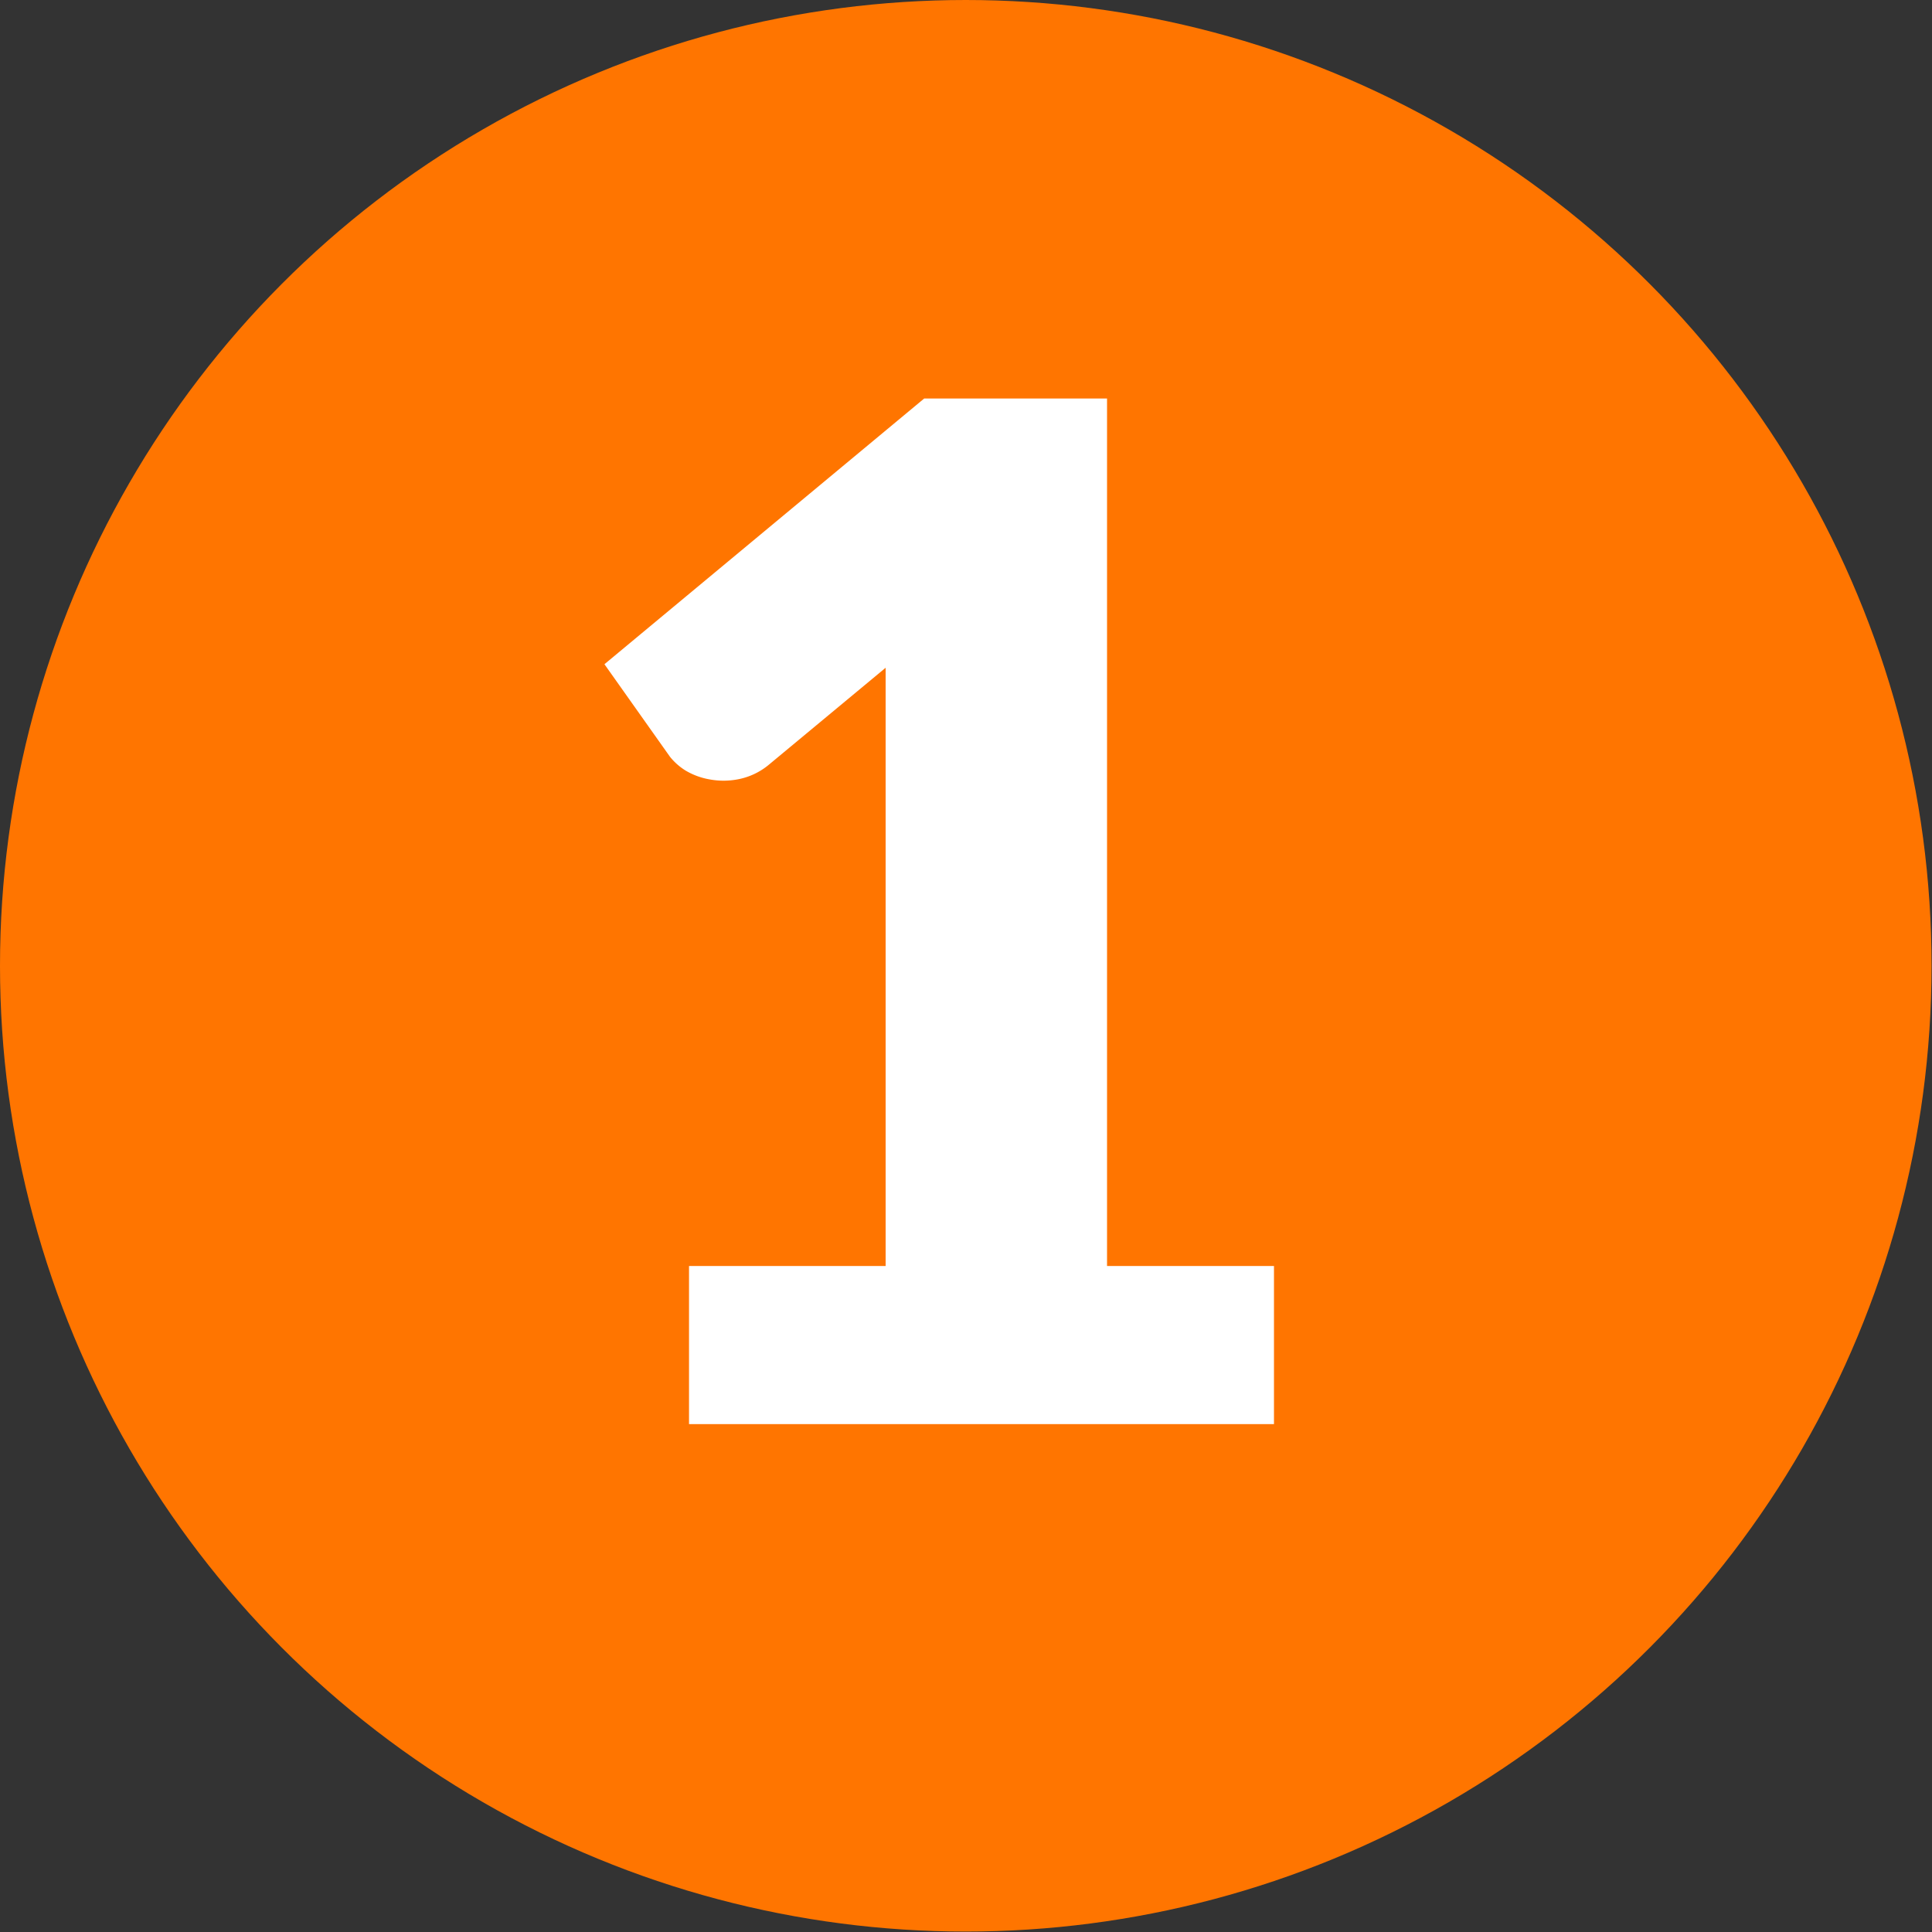
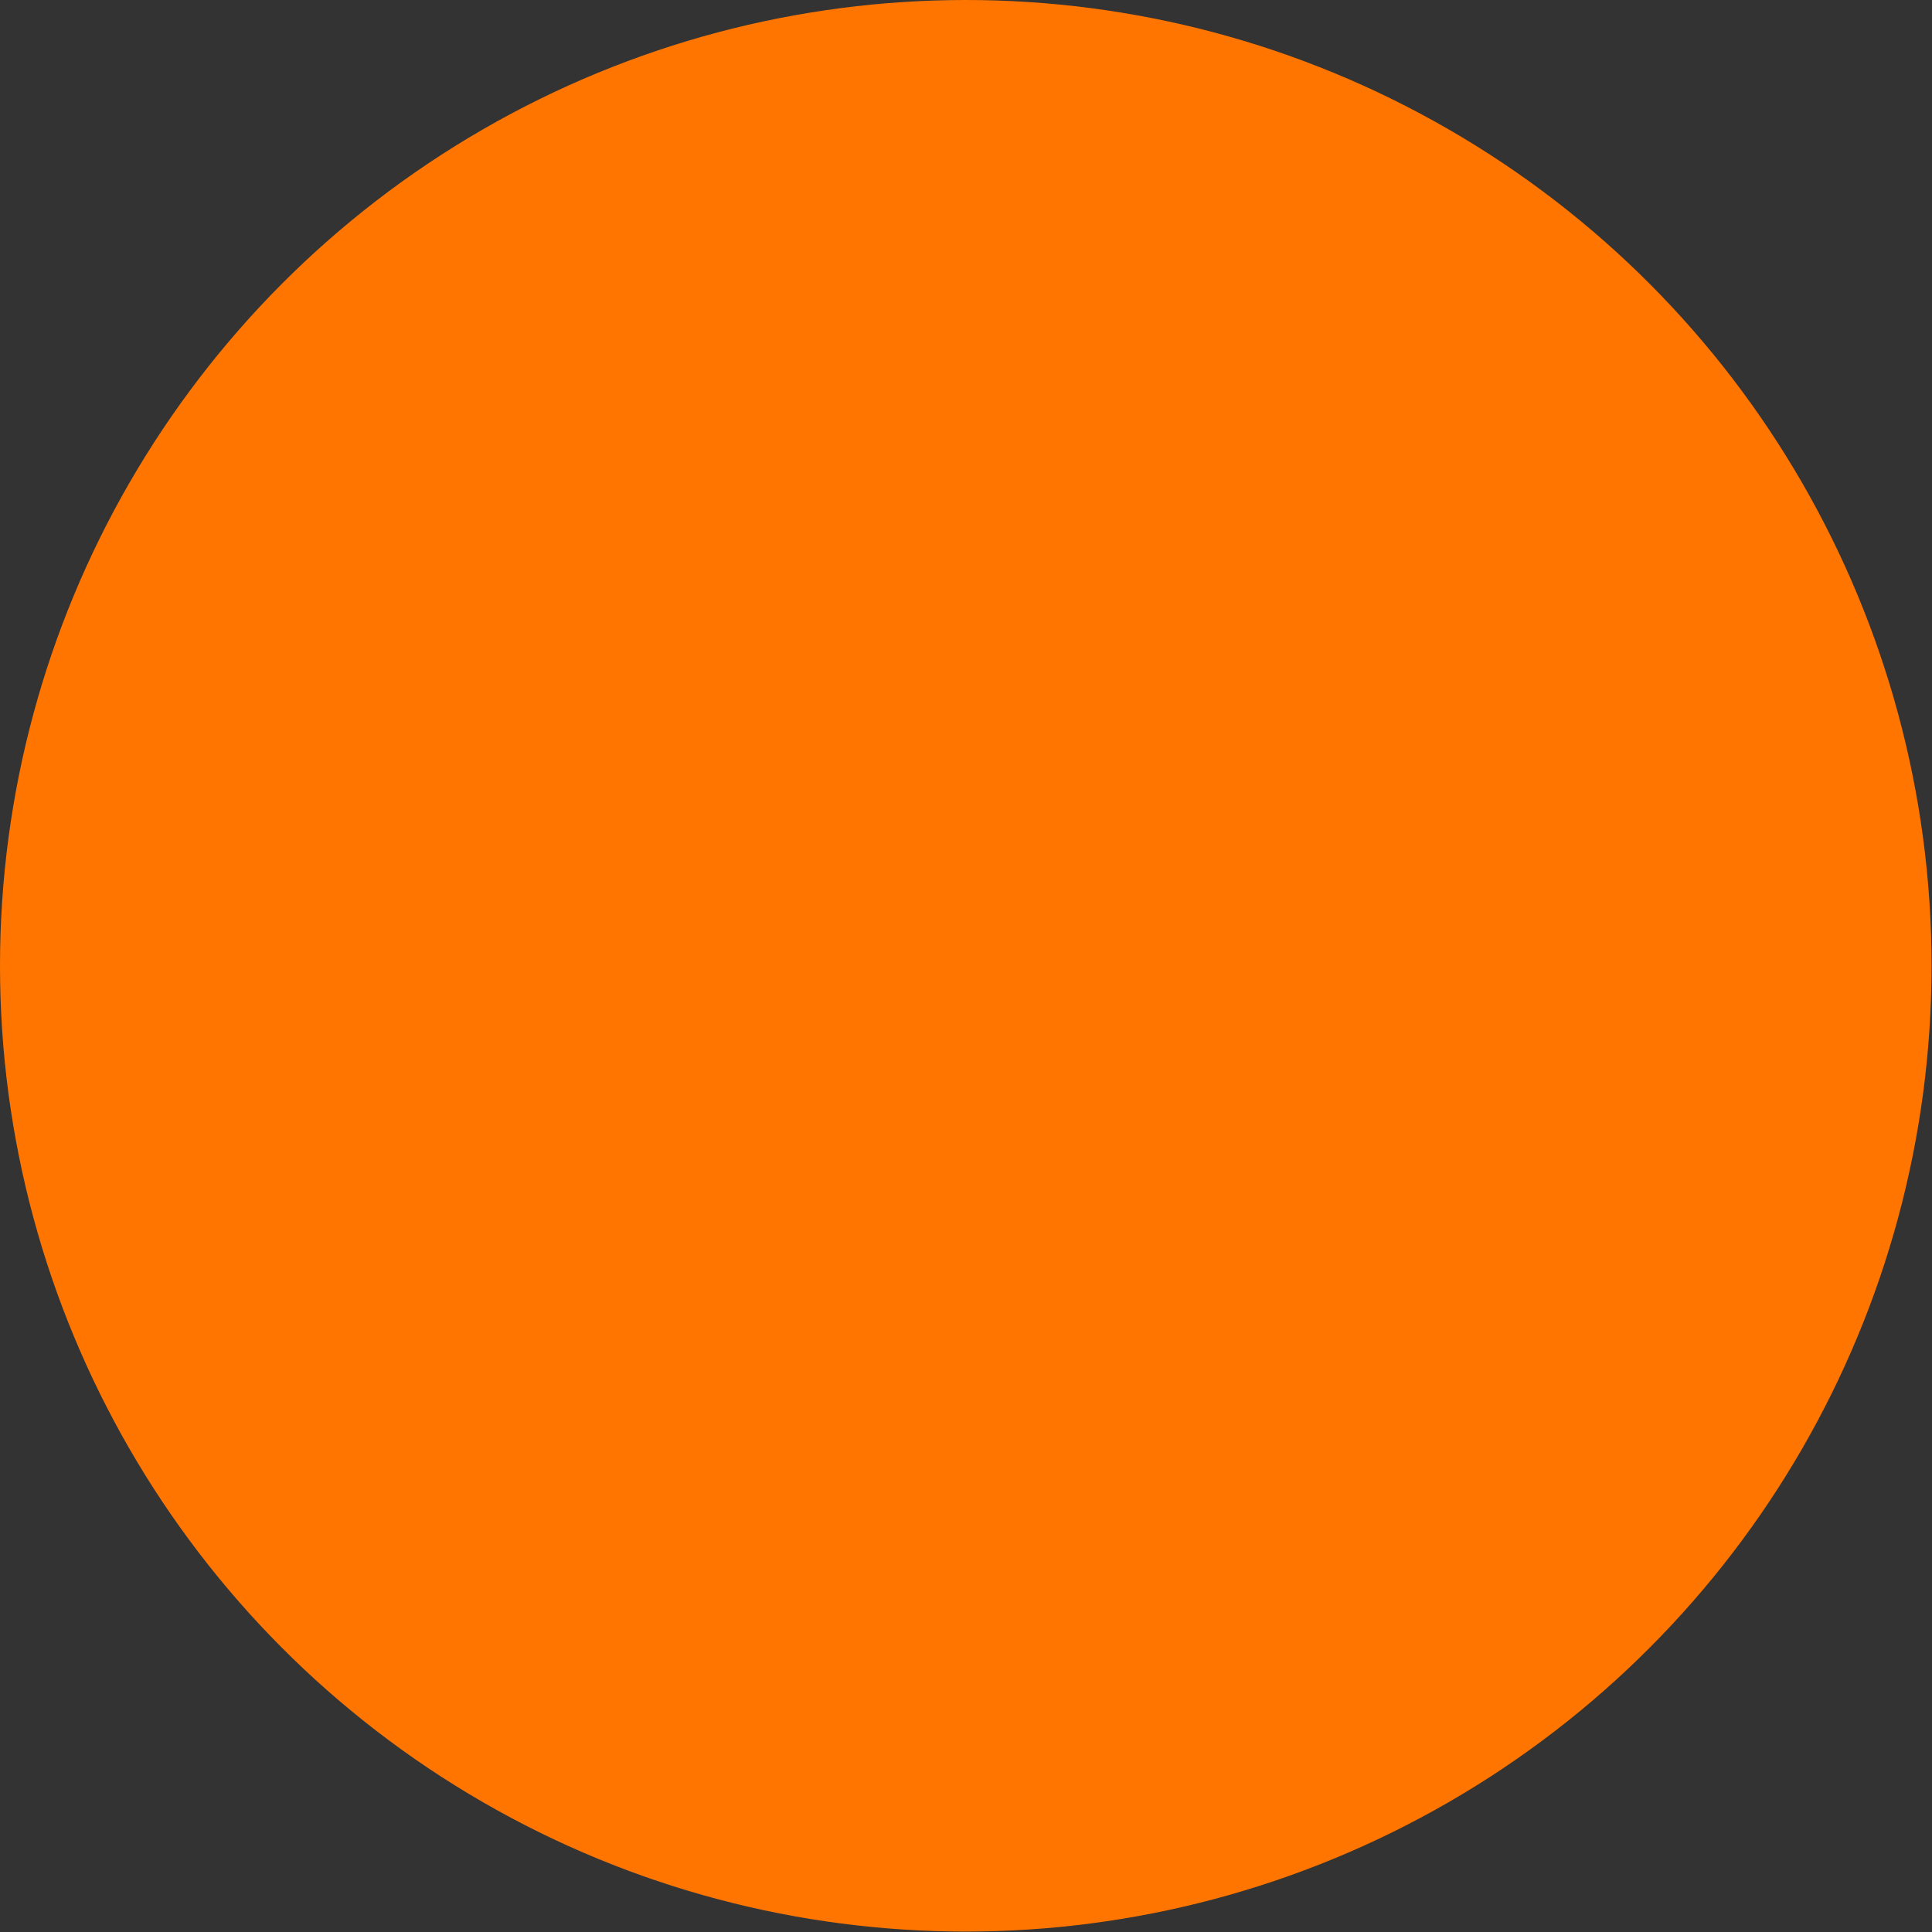
<svg xmlns="http://www.w3.org/2000/svg" viewBox="0 0 43.63 43.63">
  <rect x="0" y="0" width="43.63" height="43.63" fill="#333333" stroke="none" />
  <defs>
    <style>.cls-1{fill:#ff7500;}.cls-2{fill:#fff;}</style>
  </defs>
  <title>Recurso 70</title>
  <g id="Capa_2" data-name="Capa 2">
    <g id="Repor_Accidnetes" data-name="Repor Accidnetes">
      <circle class="cls-1" cx="21.81" cy="21.81" r="21.81" />
-       <path class="cls-2" d="M28.77,28.59v3.57H15.56V28.59H20V16.89c0-.29,0-.59,0-.9s0-.6,0-.91l-2.65,2.2a1.54,1.54,0,0,1-.69.32,1.72,1.72,0,0,1-.64,0,1.59,1.59,0,0,1-.54-.2,1.39,1.39,0,0,1-.35-.31L13.65,15,20.87,9H25V28.59Z" />
    </g>
  </g>
</svg>